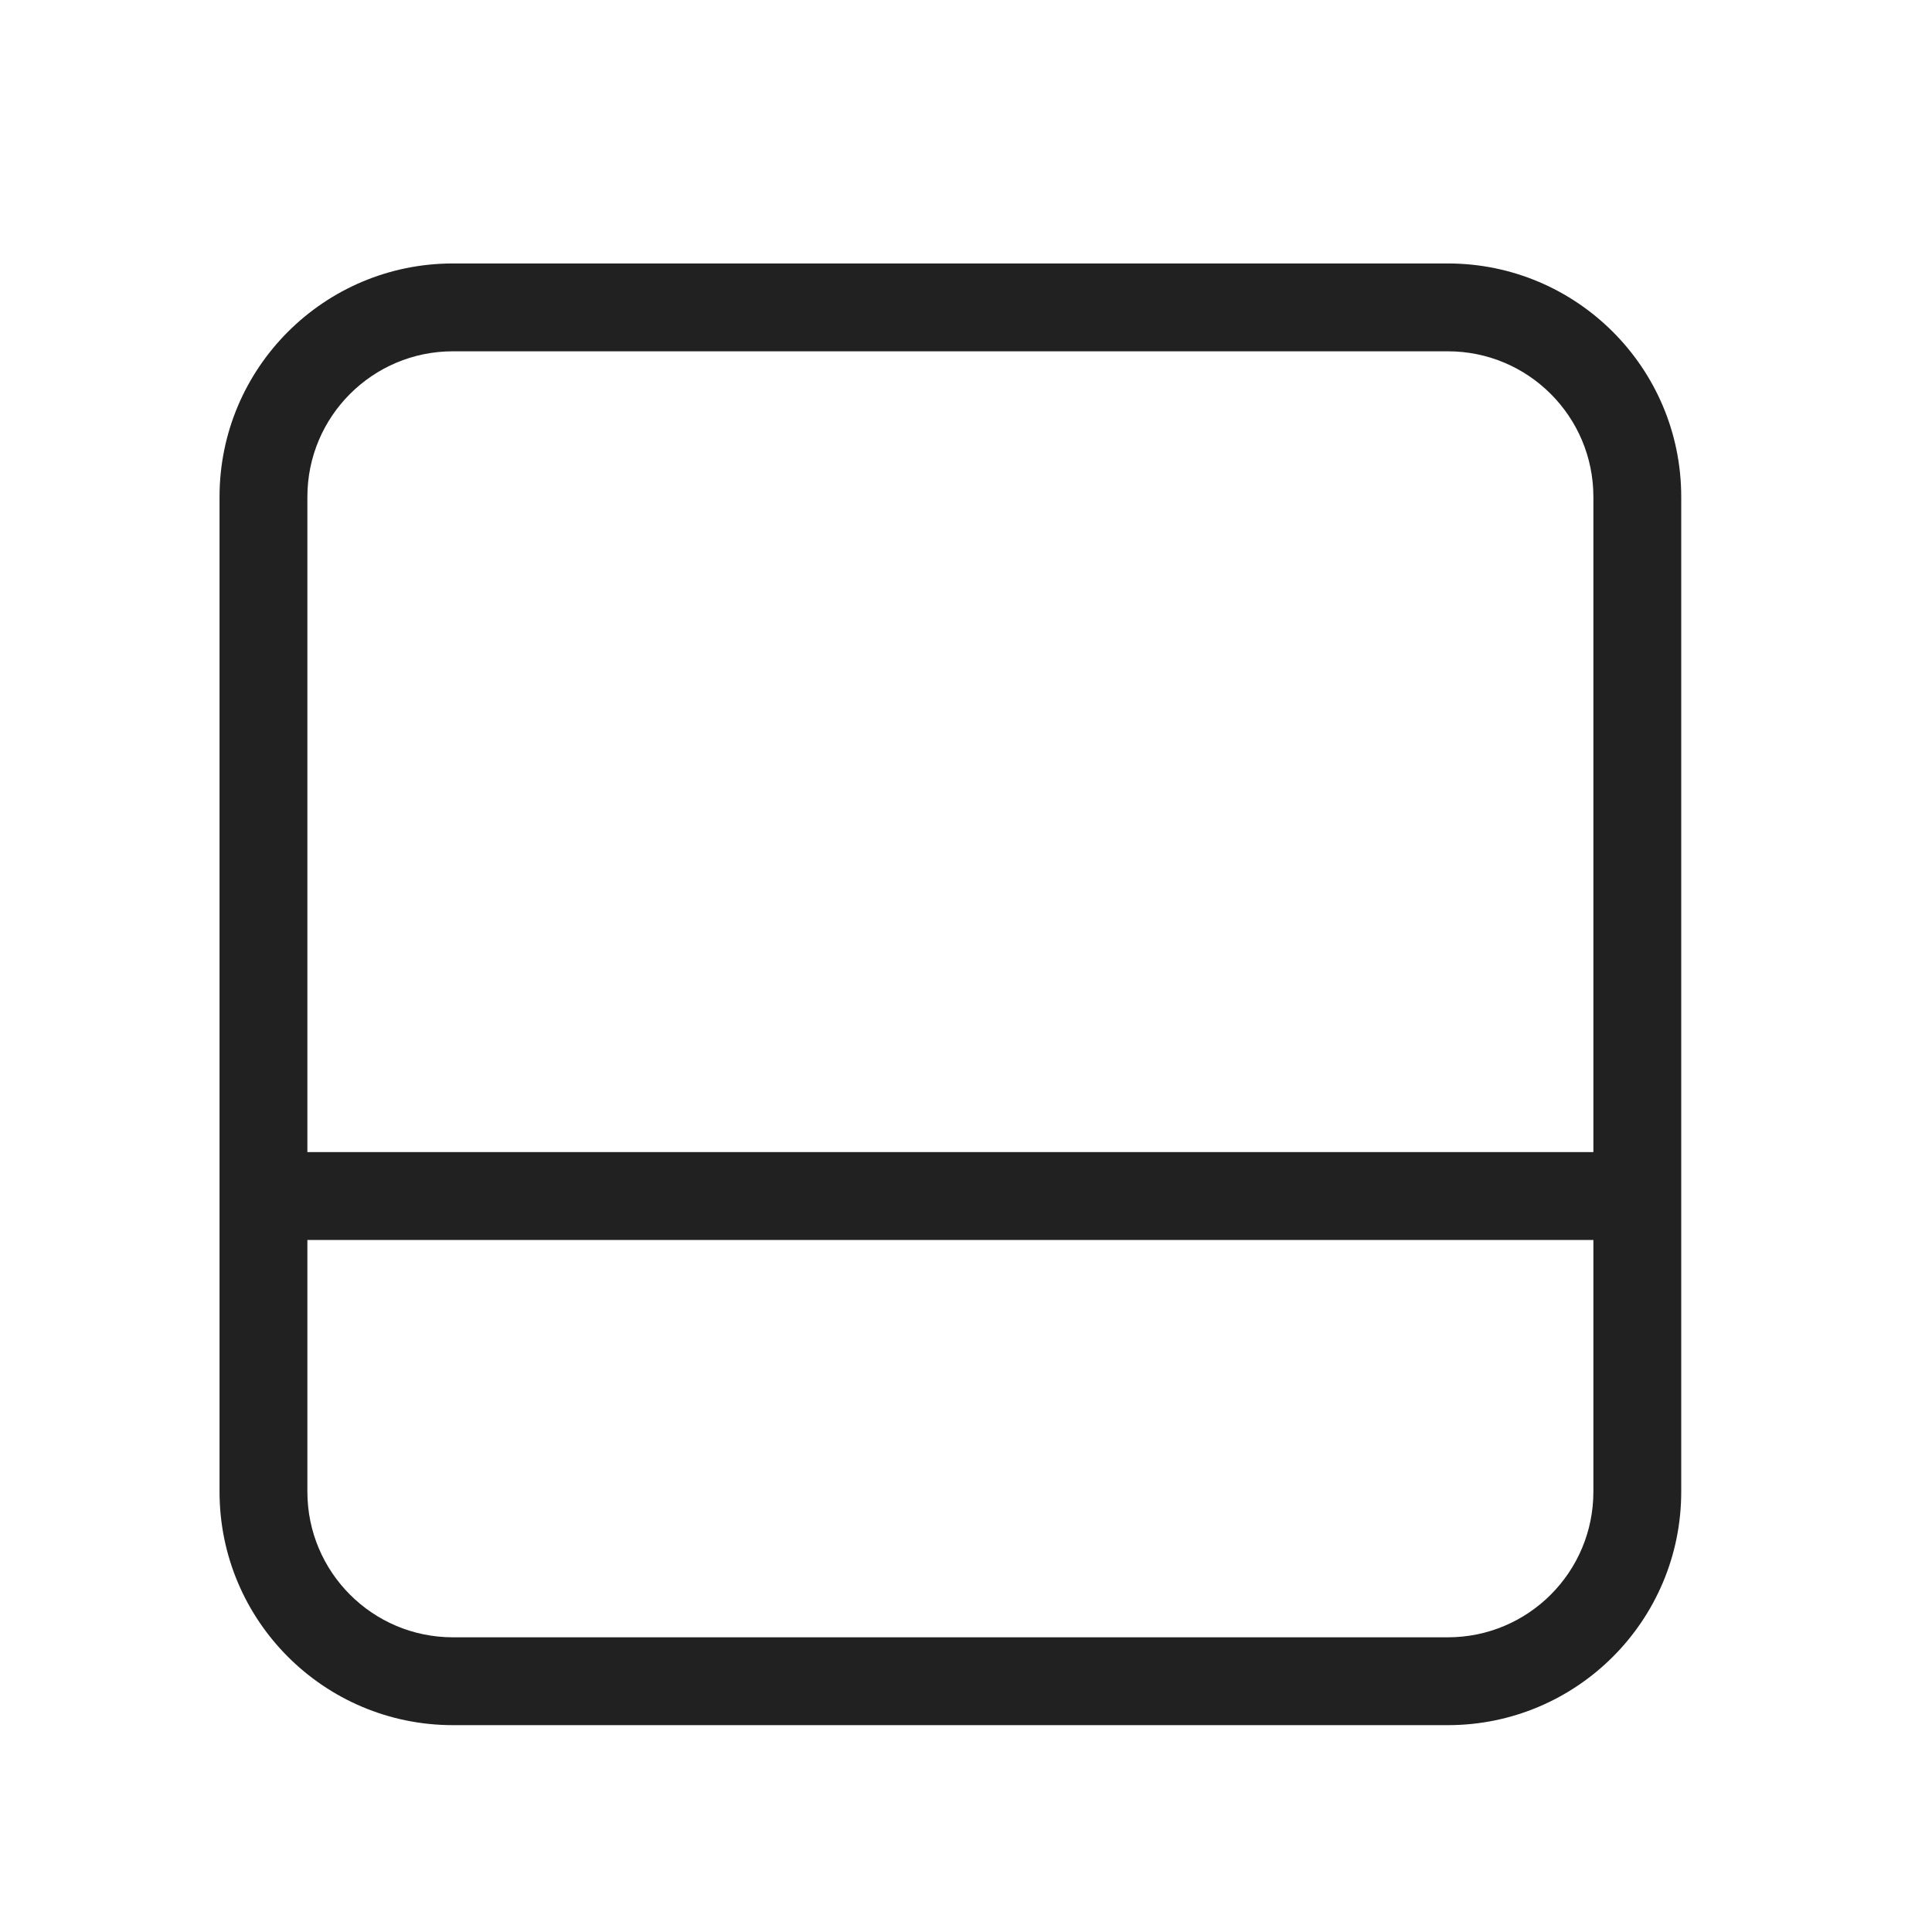
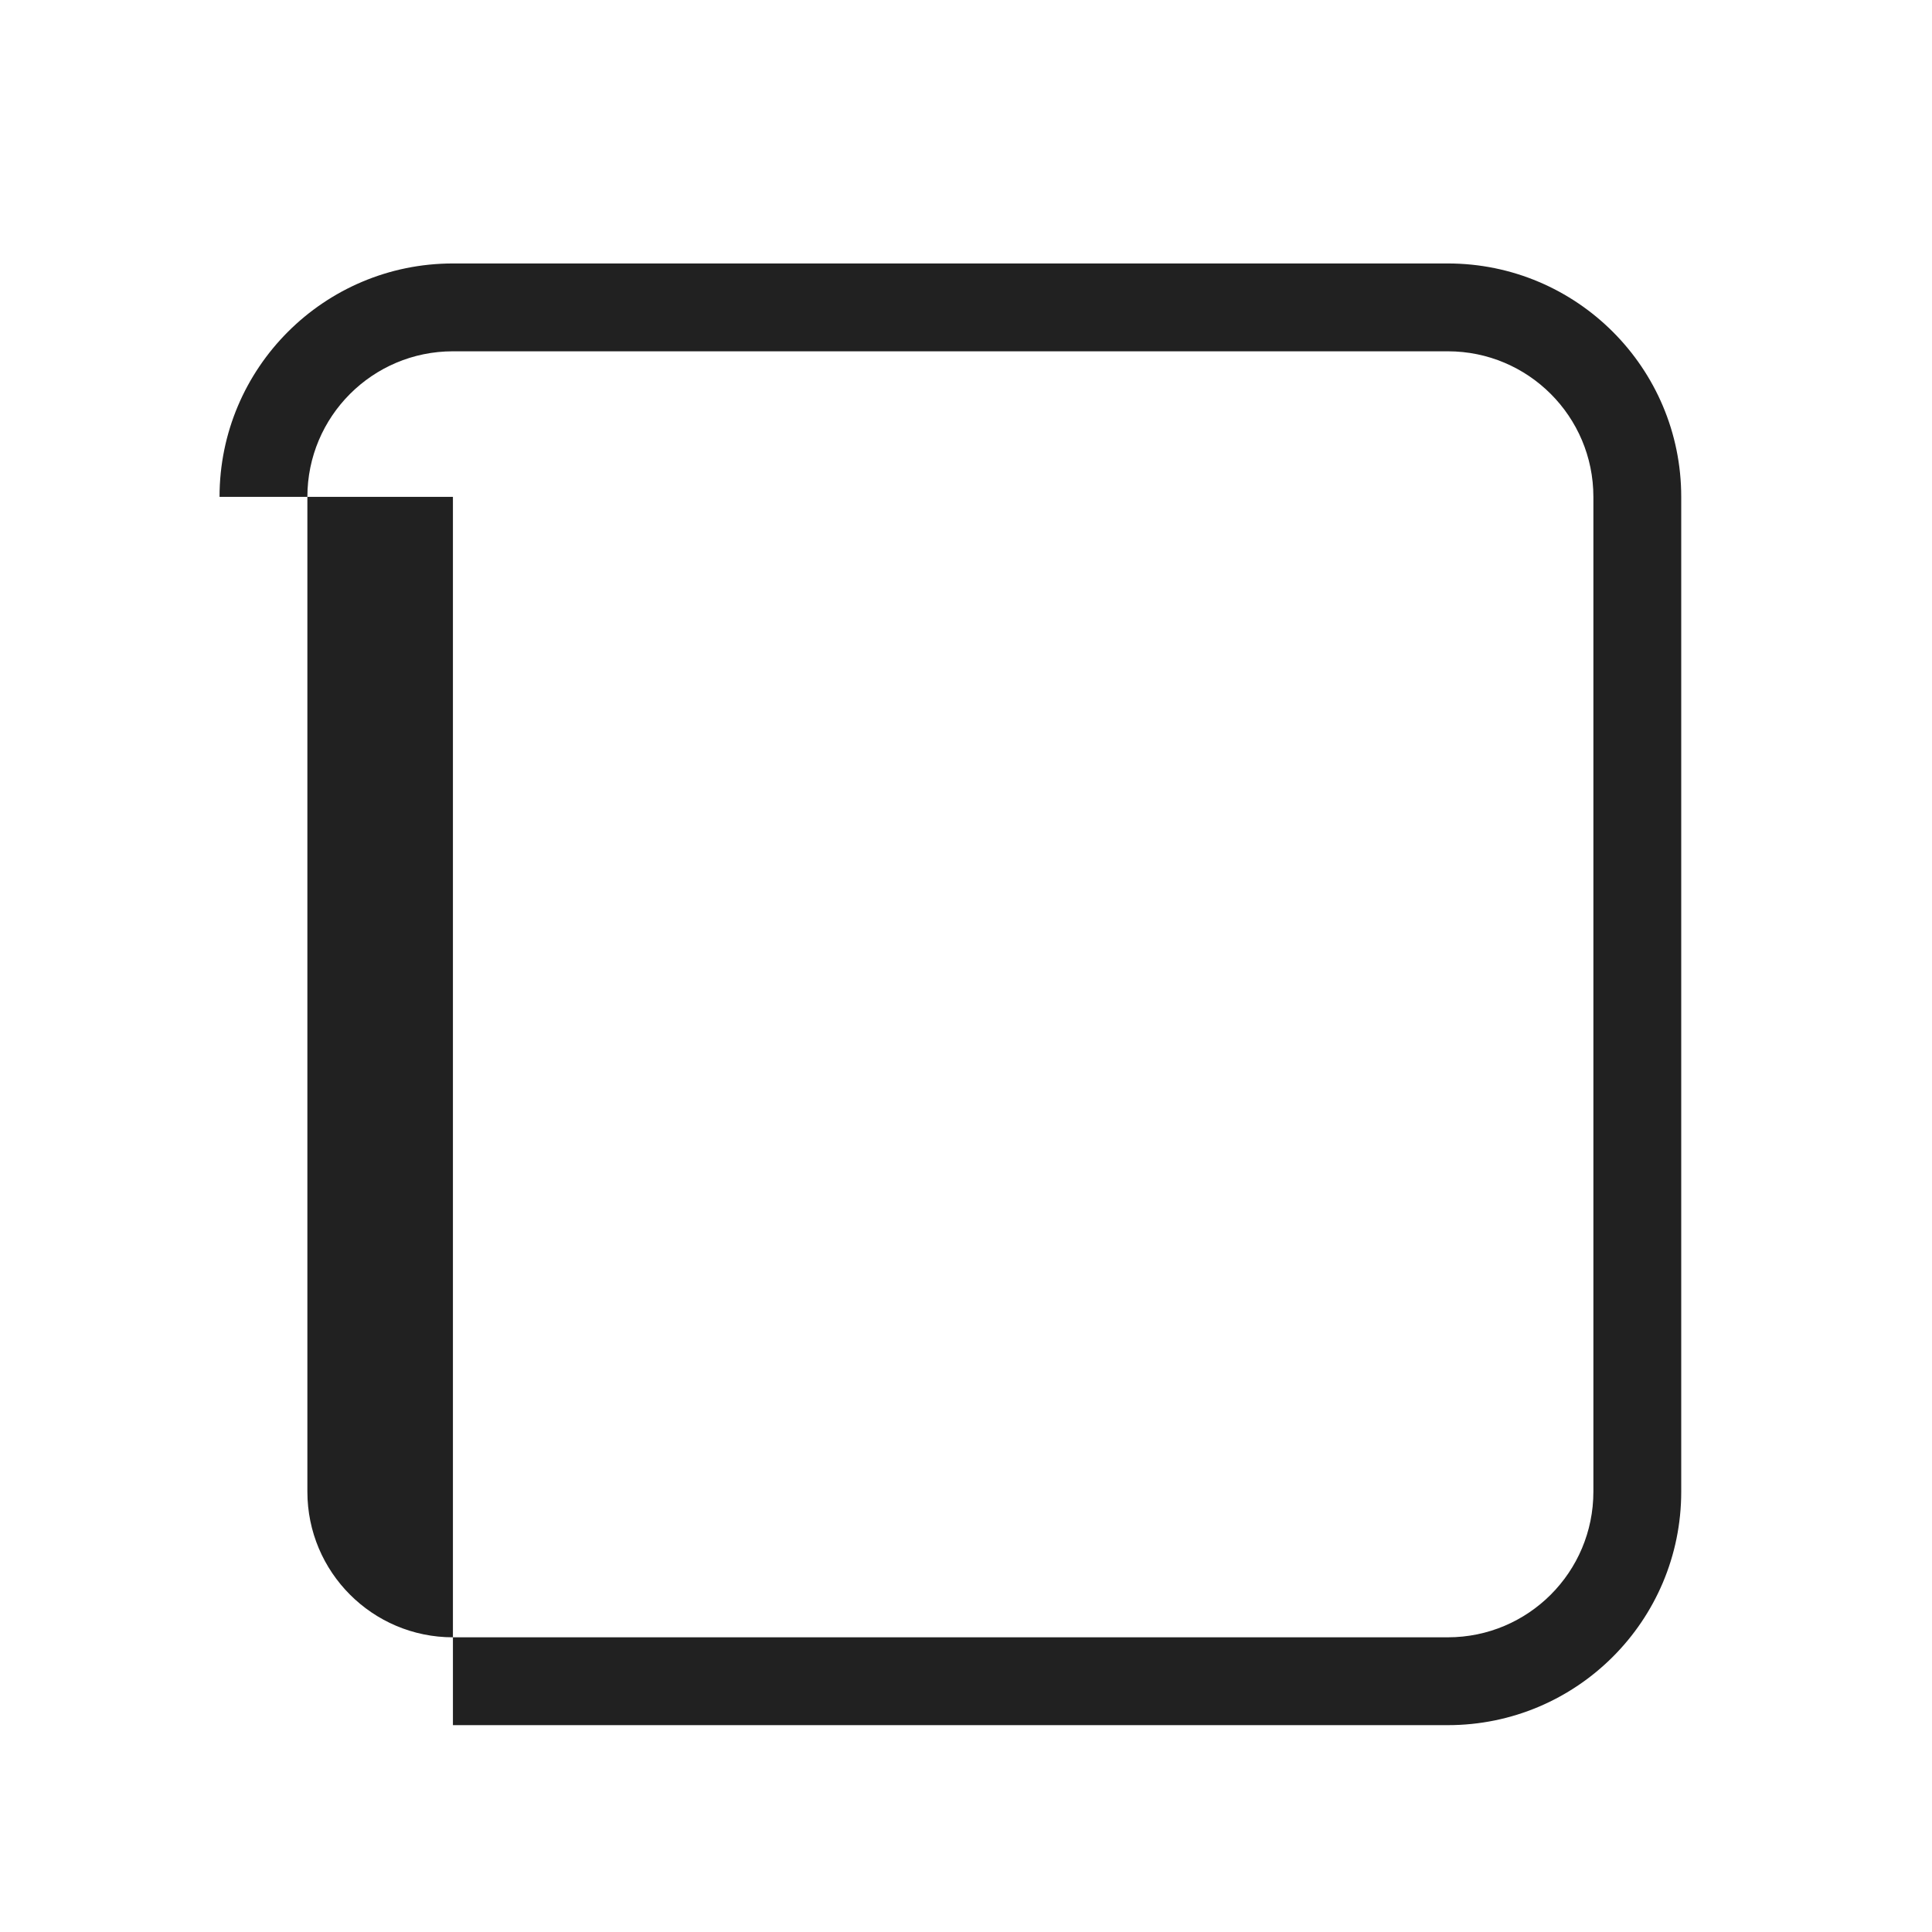
<svg xmlns="http://www.w3.org/2000/svg" width="30" height="30" viewBox="0 0 30 30" fill="none">
-   <path fill-rule="evenodd" clip-rule="evenodd" d="M7.033 5.455C5.785 5.455 4.773 6.467 4.773 7.715V23.163C4.773 24.412 5.785 25.424 7.033 25.424H22.482C23.73 25.424 24.742 24.412 24.742 23.163V7.715C24.742 6.467 23.73 5.455 22.482 5.455H7.033ZM3.409 7.715C3.409 5.714 5.032 4.091 7.033 4.091H22.482C24.483 4.091 26.106 5.714 26.106 7.715V23.163C26.106 25.165 24.483 26.788 22.482 26.788H7.033C5.032 26.788 3.409 25.165 3.409 23.163V7.715Z" fill="#212121" />
-   <path fill-rule="evenodd" clip-rule="evenodd" d="M3.777 18.572C3.777 18.196 4.082 17.89 4.459 17.89H25.056C25.433 17.89 25.738 18.196 25.738 18.572C25.738 18.949 25.433 19.254 25.056 19.254H4.459C4.082 19.254 3.777 18.949 3.777 18.572Z" fill="#212121" />
+   <path fill-rule="evenodd" clip-rule="evenodd" d="M7.033 5.455C5.785 5.455 4.773 6.467 4.773 7.715V23.163C4.773 24.412 5.785 25.424 7.033 25.424H22.482C23.73 25.424 24.742 24.412 24.742 23.163V7.715C24.742 6.467 23.73 5.455 22.482 5.455H7.033ZM3.409 7.715C3.409 5.714 5.032 4.091 7.033 4.091H22.482C24.483 4.091 26.106 5.714 26.106 7.715V23.163C26.106 25.165 24.483 26.788 22.482 26.788H7.033V7.715Z" fill="#212121" />
</svg>